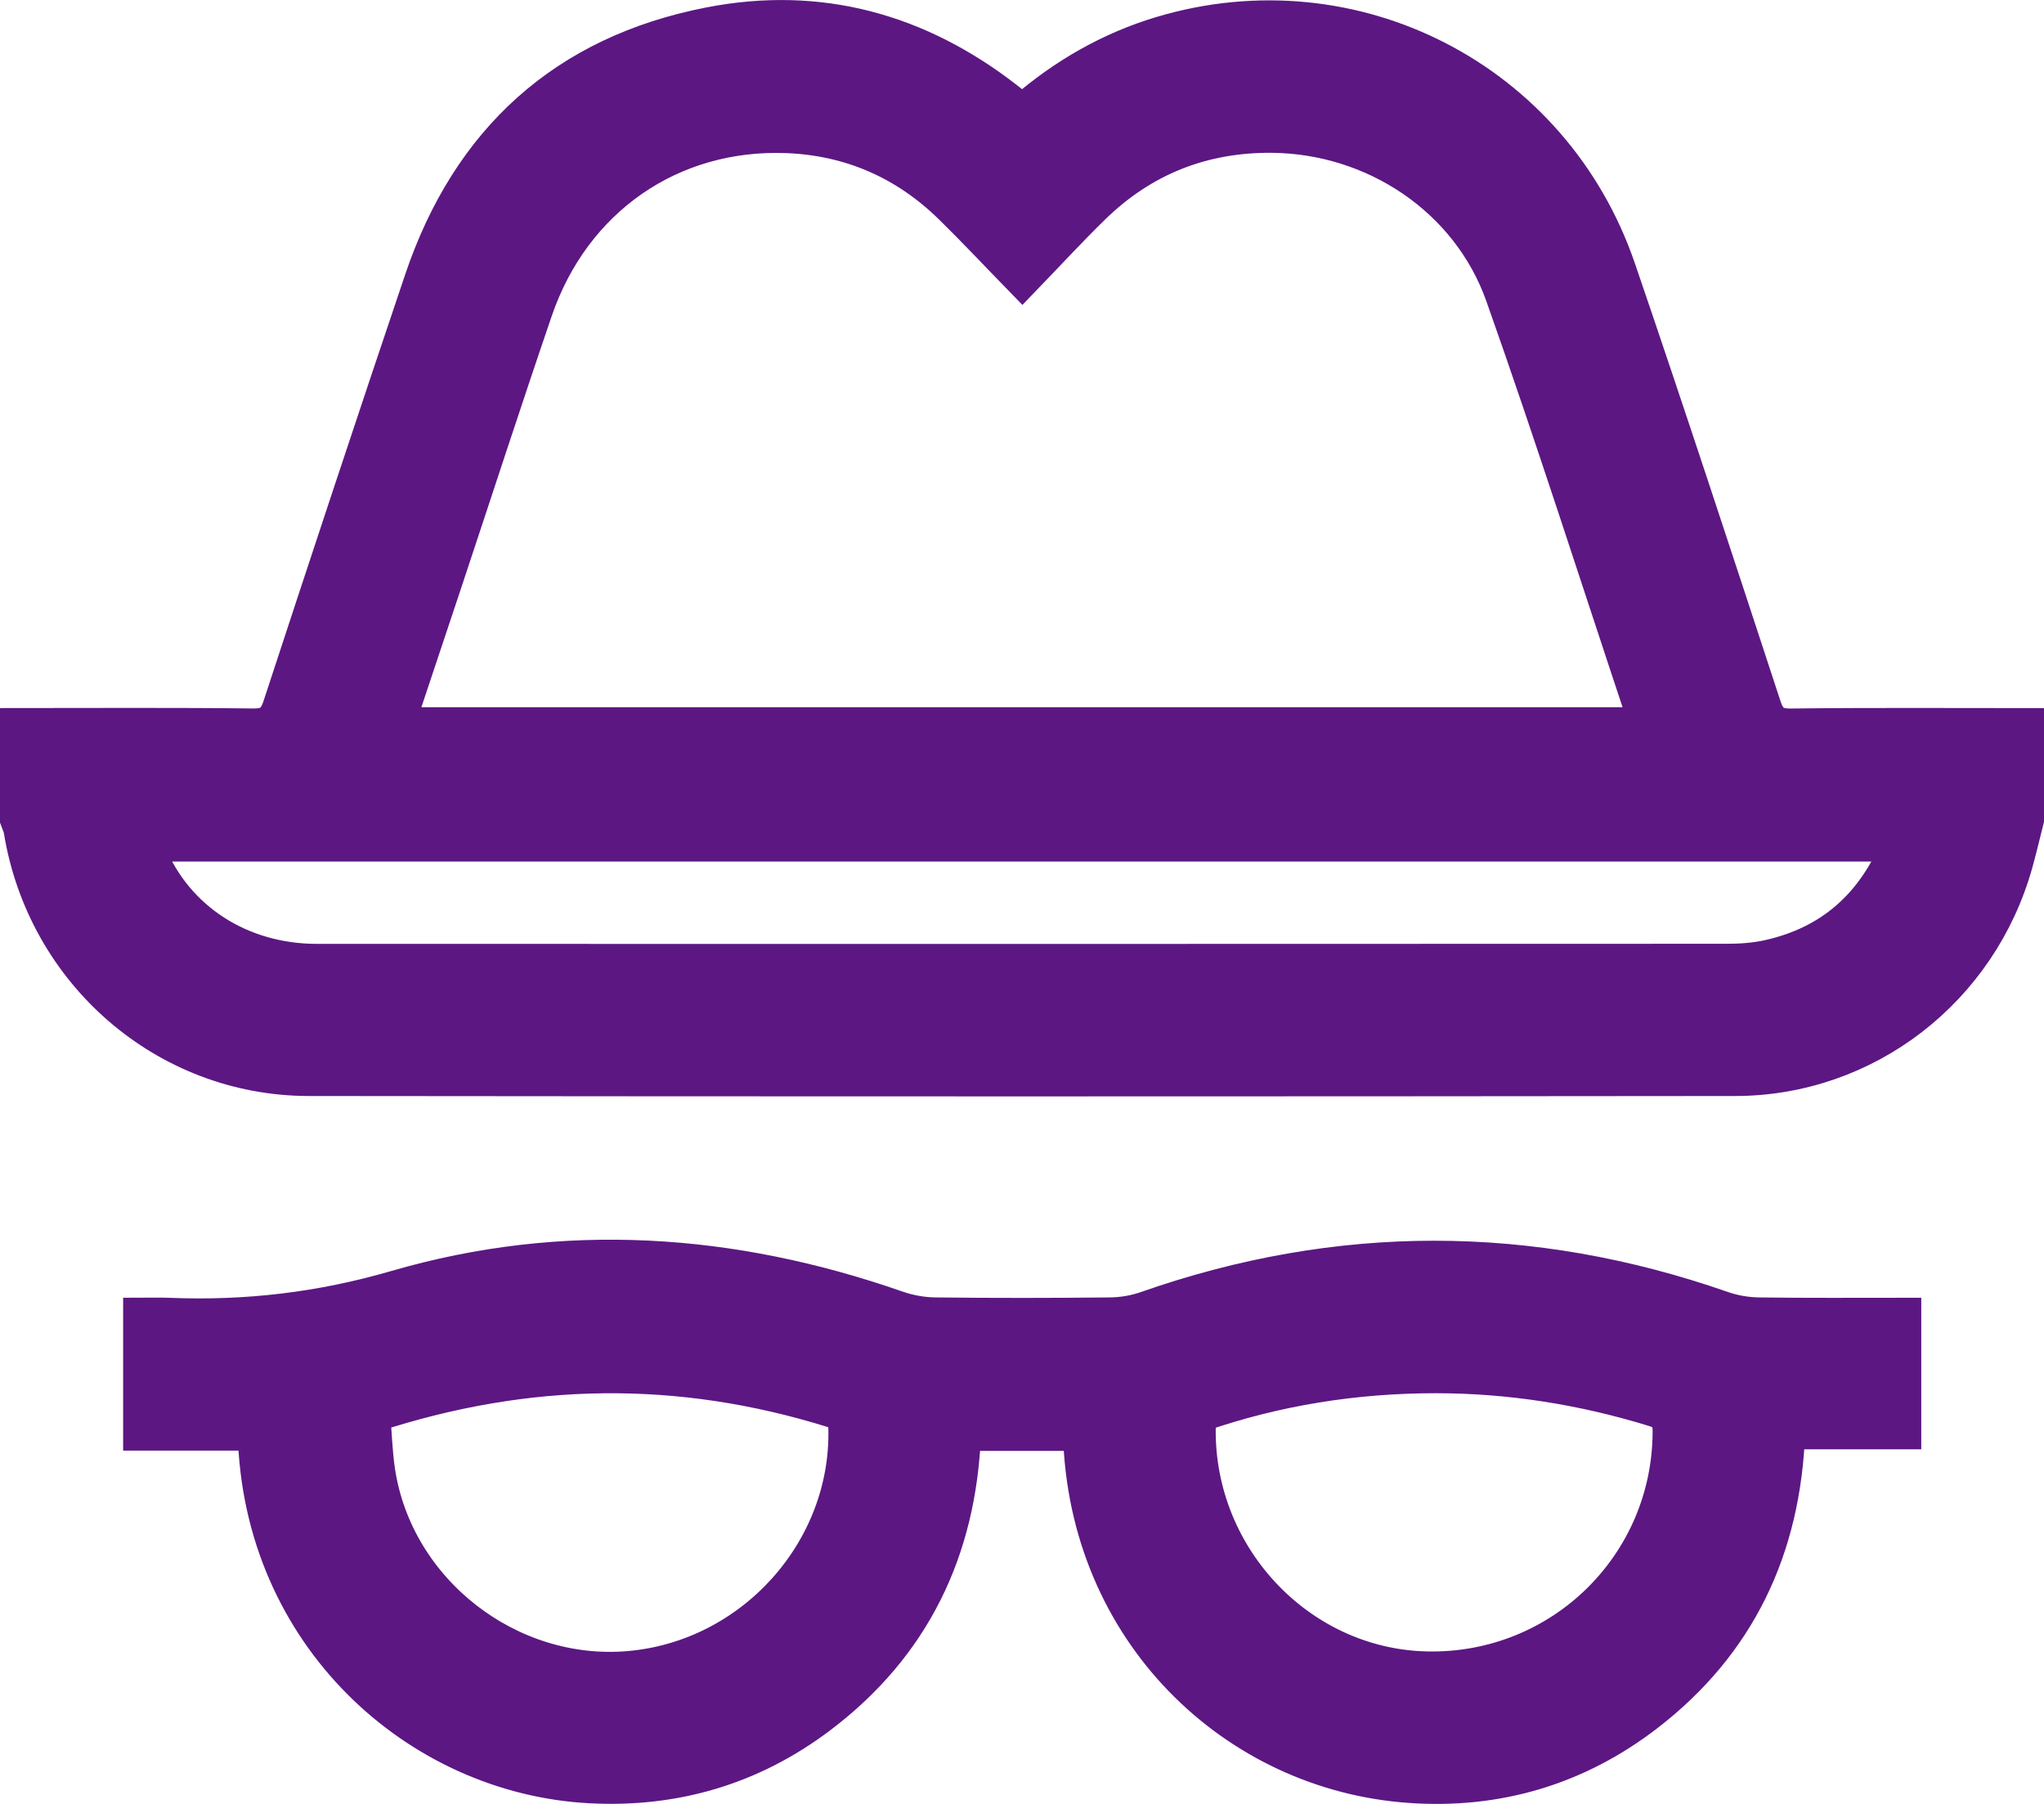
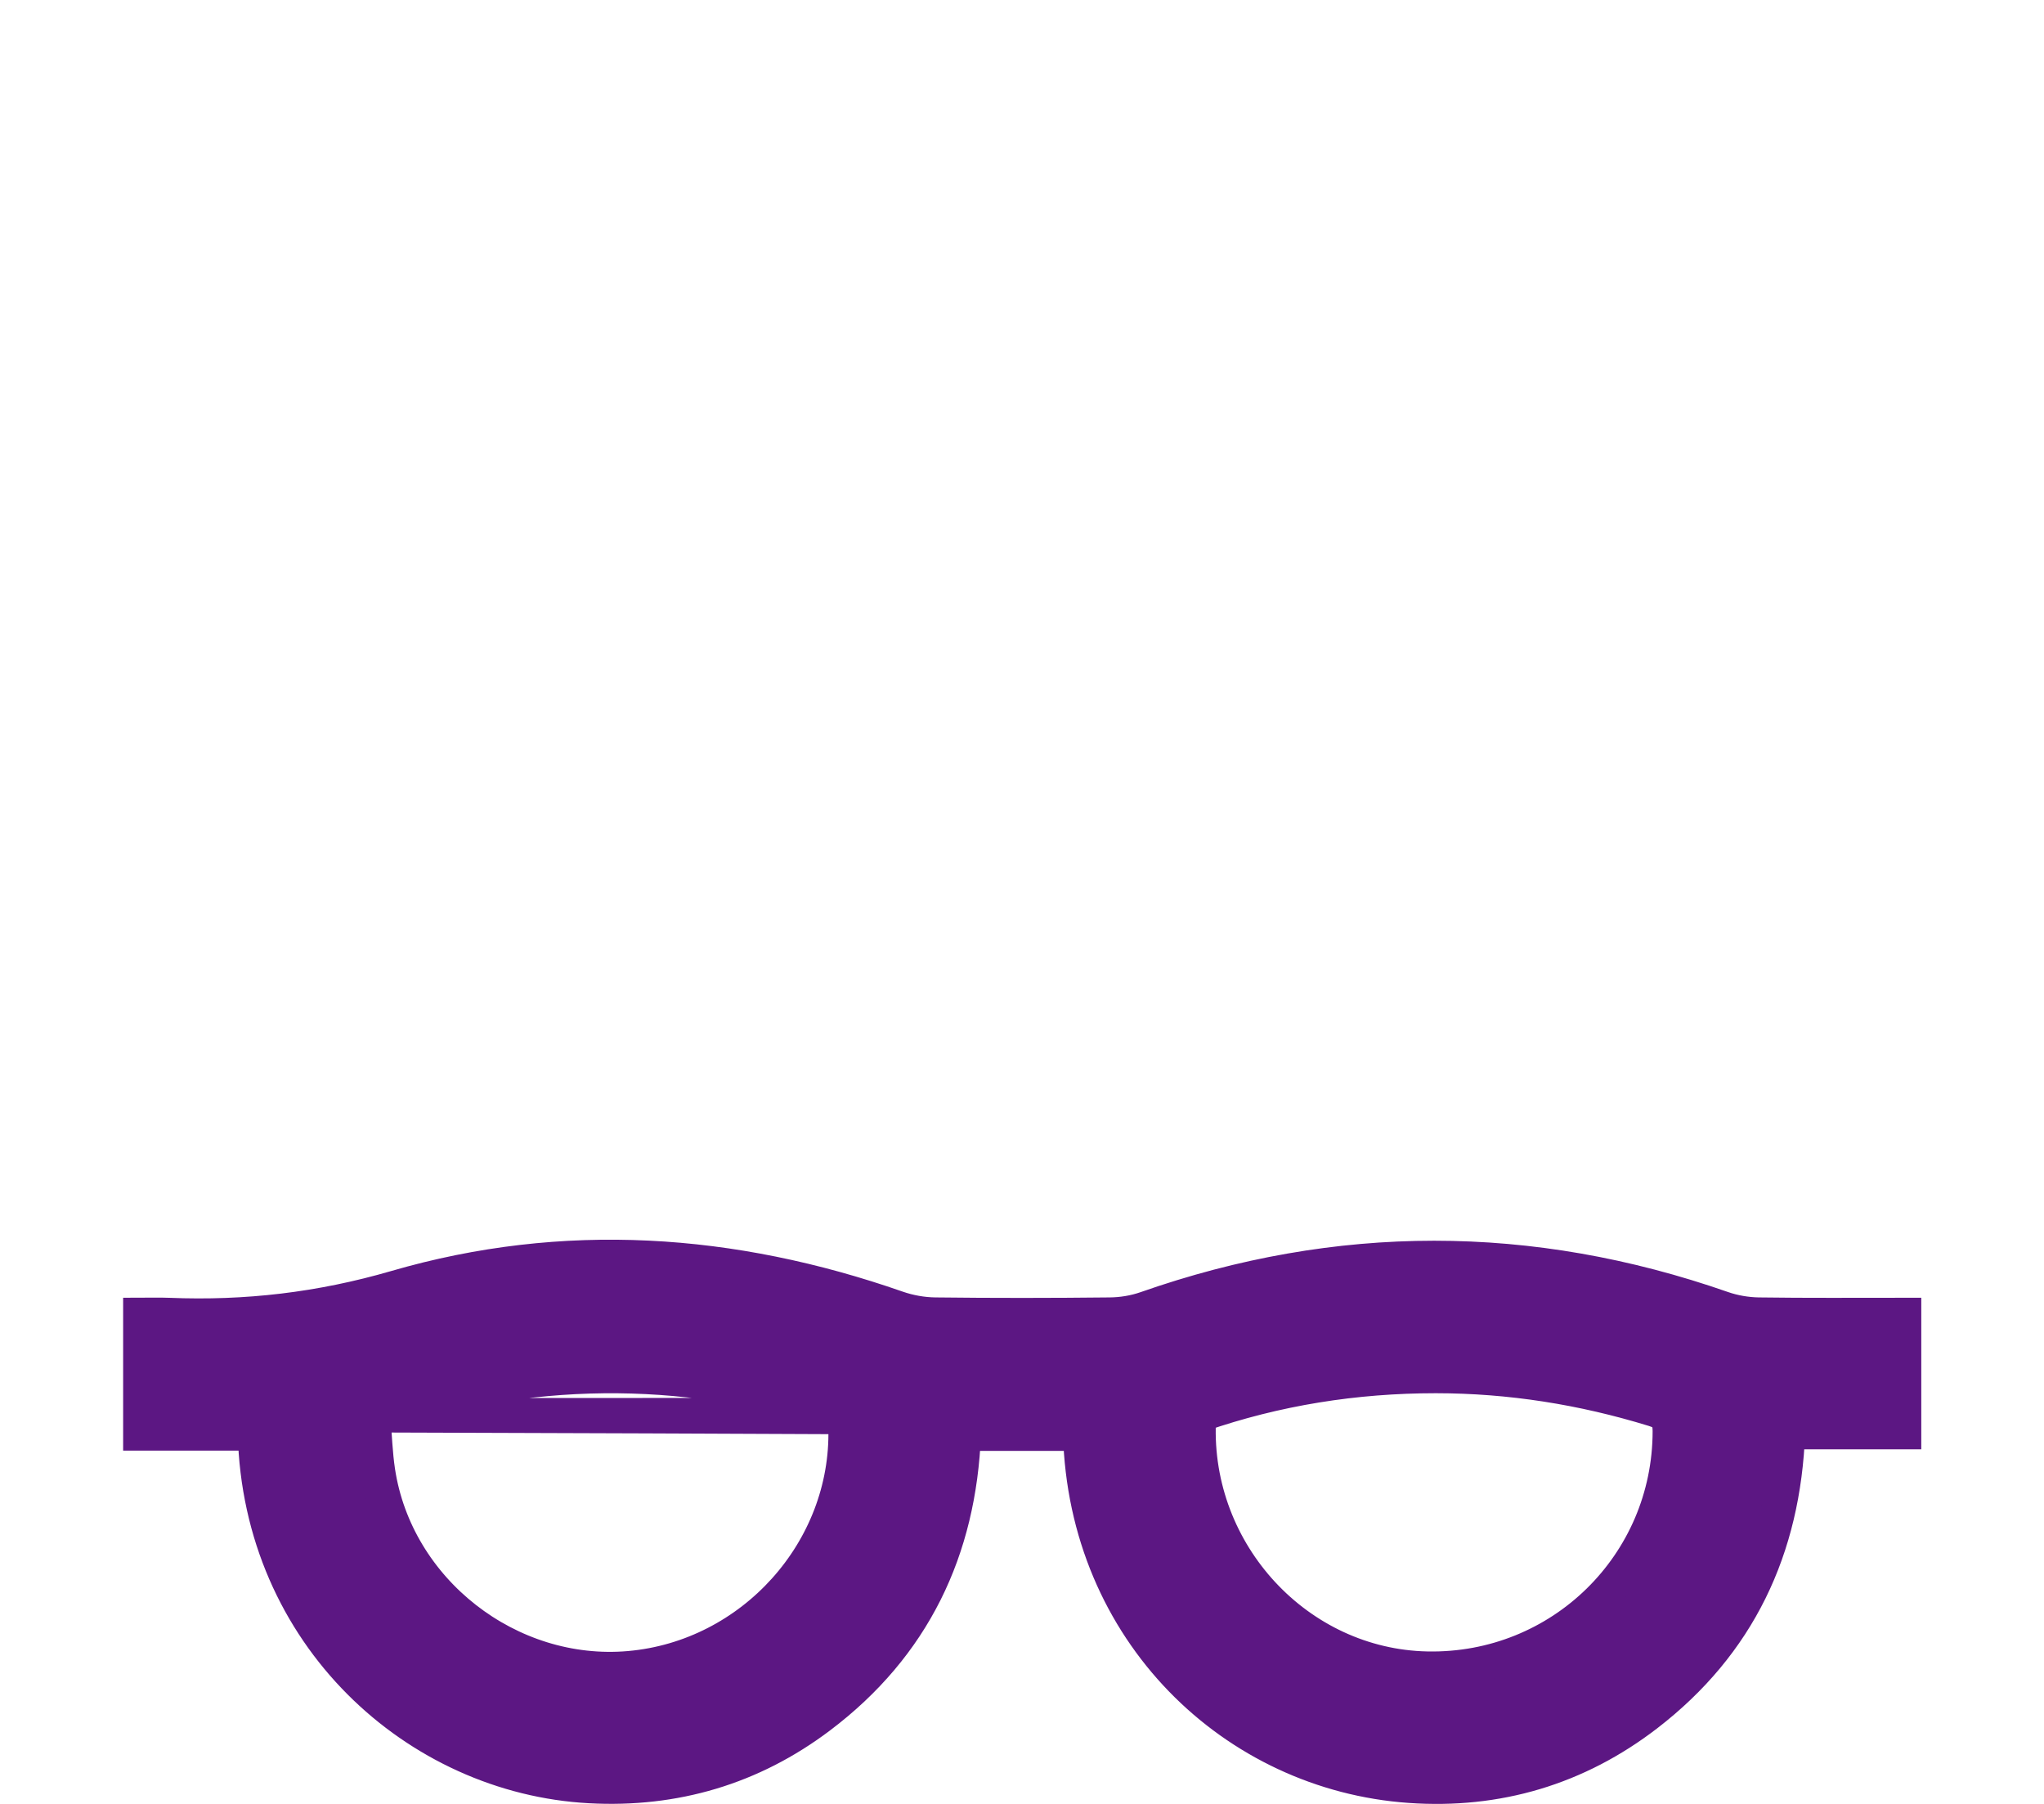
<svg xmlns="http://www.w3.org/2000/svg" width="119" height="105" viewBox="0 0 119 105" fill="none">
-   <path d="M1 42.214C5.567 42.214 10.134 42.183 14.702 42.238C15.625 42.25 16.012 41.972 16.298 41.1C19.013 32.822 21.749 24.551 24.537 16.295C27.288 8.146 32.87 3.053 41.328 1.412C47.69 0.176 53.467 1.766 58.586 5.741C58.857 5.952 59.122 6.166 59.39 6.376C59.415 6.397 59.463 6.388 59.604 6.413C61.931 4.399 64.607 2.843 67.638 1.94C78.796 -1.386 90.444 4.576 94.237 15.654C97.132 24.112 99.914 32.609 102.702 41.103C102.988 41.979 103.375 42.253 104.298 42.241C108.865 42.186 113.433 42.217 118 42.217V47.709C117.787 48.547 117.592 49.39 117.36 50.222C115.304 57.618 108.664 62.79 101.011 62.796C73.336 62.826 45.664 62.826 17.989 62.796C9.62 62.787 2.566 56.633 1.213 48.334C1.18 48.12 1.073 47.916 1 47.709C1 45.878 1 44.047 1 42.217L1 42.214ZM95.746 42.162C95.752 42.037 95.779 41.954 95.758 41.887C93.013 33.655 90.377 25.381 87.479 17.204C85.487 11.578 80.005 7.95 74.055 7.895C70.021 7.859 66.526 9.241 63.635 12.066C62.254 13.415 60.95 14.834 59.521 16.313C58.016 14.769 56.715 13.378 55.356 12.048C52.715 9.464 49.518 8.063 45.838 7.914C39.086 7.642 33.388 11.596 31.173 18.077C29.363 23.37 27.636 28.691 25.869 34.003C24.97 36.703 24.068 39.404 23.145 42.165H95.749L95.746 42.162ZM110.535 49.148H8.526C8.593 49.374 8.623 49.518 8.681 49.652C10.278 53.518 14.01 55.937 18.44 55.94C45.823 55.946 73.202 55.946 100.584 55.934C101.379 55.934 102.19 55.873 102.964 55.702C106.605 54.888 109.073 52.697 110.538 49.152L110.535 49.148Z" fill="#5C1783" stroke="#5C1783" stroke-width="2" />
-   <path d="M62.891 83.451H56.112C55.85 90.225 53.175 95.811 47.724 99.924C43.775 102.905 39.272 104.229 34.345 103.963C24.281 103.423 15.131 95.192 14.842 83.436H8.169V76.538C8.712 76.538 9.266 76.519 9.824 76.541C14.324 76.724 18.663 76.22 23.059 74.942C32.84 72.098 42.623 72.776 52.233 76.129C52.934 76.373 53.705 76.51 54.445 76.519C57.833 76.559 61.221 76.556 64.613 76.519C65.317 76.513 66.054 76.394 66.718 76.162C77.906 72.236 89.085 72.245 100.276 76.15C100.941 76.382 101.675 76.507 102.379 76.519C105.185 76.559 107.994 76.538 110.855 76.538V83.36H104.094C103.844 90.164 101.206 95.701 95.871 99.808C91.818 102.926 87.166 104.305 82.074 103.945C71.861 103.228 63.19 94.969 62.888 83.451H62.891ZM21.722 82.38C21.819 83.54 21.85 84.605 22.008 85.651C23.062 92.589 29.638 97.718 36.651 97.099C43.812 96.467 49.4 90.24 49.226 83.131C49.211 82.521 49.004 82.271 48.455 82.1C39.574 79.335 30.725 79.436 21.722 82.38ZM69.865 82.356C69.832 82.527 69.795 82.637 69.789 82.746C69.478 90.42 75.551 96.98 83.095 97.126C90.886 97.276 97.211 91.064 97.214 83.305C97.214 82.557 96.971 82.255 96.282 82.042C92.144 80.769 87.921 80.098 83.595 80.095C78.89 80.095 74.302 80.818 69.862 82.356H69.865Z" fill="#5C1783" stroke="#5C1783" stroke-width="2" />
+   <path d="M62.891 83.451H56.112C55.85 90.225 53.175 95.811 47.724 99.924C43.775 102.905 39.272 104.229 34.345 103.963C24.281 103.423 15.131 95.192 14.842 83.436H8.169V76.538C8.712 76.538 9.266 76.519 9.824 76.541C14.324 76.724 18.663 76.22 23.059 74.942C32.84 72.098 42.623 72.776 52.233 76.129C52.934 76.373 53.705 76.51 54.445 76.519C57.833 76.559 61.221 76.556 64.613 76.519C65.317 76.513 66.054 76.394 66.718 76.162C77.906 72.236 89.085 72.245 100.276 76.15C100.941 76.382 101.675 76.507 102.379 76.519C105.185 76.559 107.994 76.538 110.855 76.538V83.36H104.094C103.844 90.164 101.206 95.701 95.871 99.808C91.818 102.926 87.166 104.305 82.074 103.945C71.861 103.228 63.19 94.969 62.888 83.451H62.891ZM21.722 82.38C21.819 83.54 21.85 84.605 22.008 85.651C23.062 92.589 29.638 97.718 36.651 97.099C43.812 96.467 49.4 90.24 49.226 83.131C49.211 82.521 49.004 82.271 48.455 82.1C39.574 79.335 30.725 79.436 21.722 82.38ZC69.832 82.527 69.795 82.637 69.789 82.746C69.478 90.42 75.551 96.98 83.095 97.126C90.886 97.276 97.211 91.064 97.214 83.305C97.214 82.557 96.971 82.255 96.282 82.042C92.144 80.769 87.921 80.098 83.595 80.095C78.89 80.095 74.302 80.818 69.862 82.356H69.865Z" fill="#5C1783" stroke="#5C1783" stroke-width="2" />
</svg>